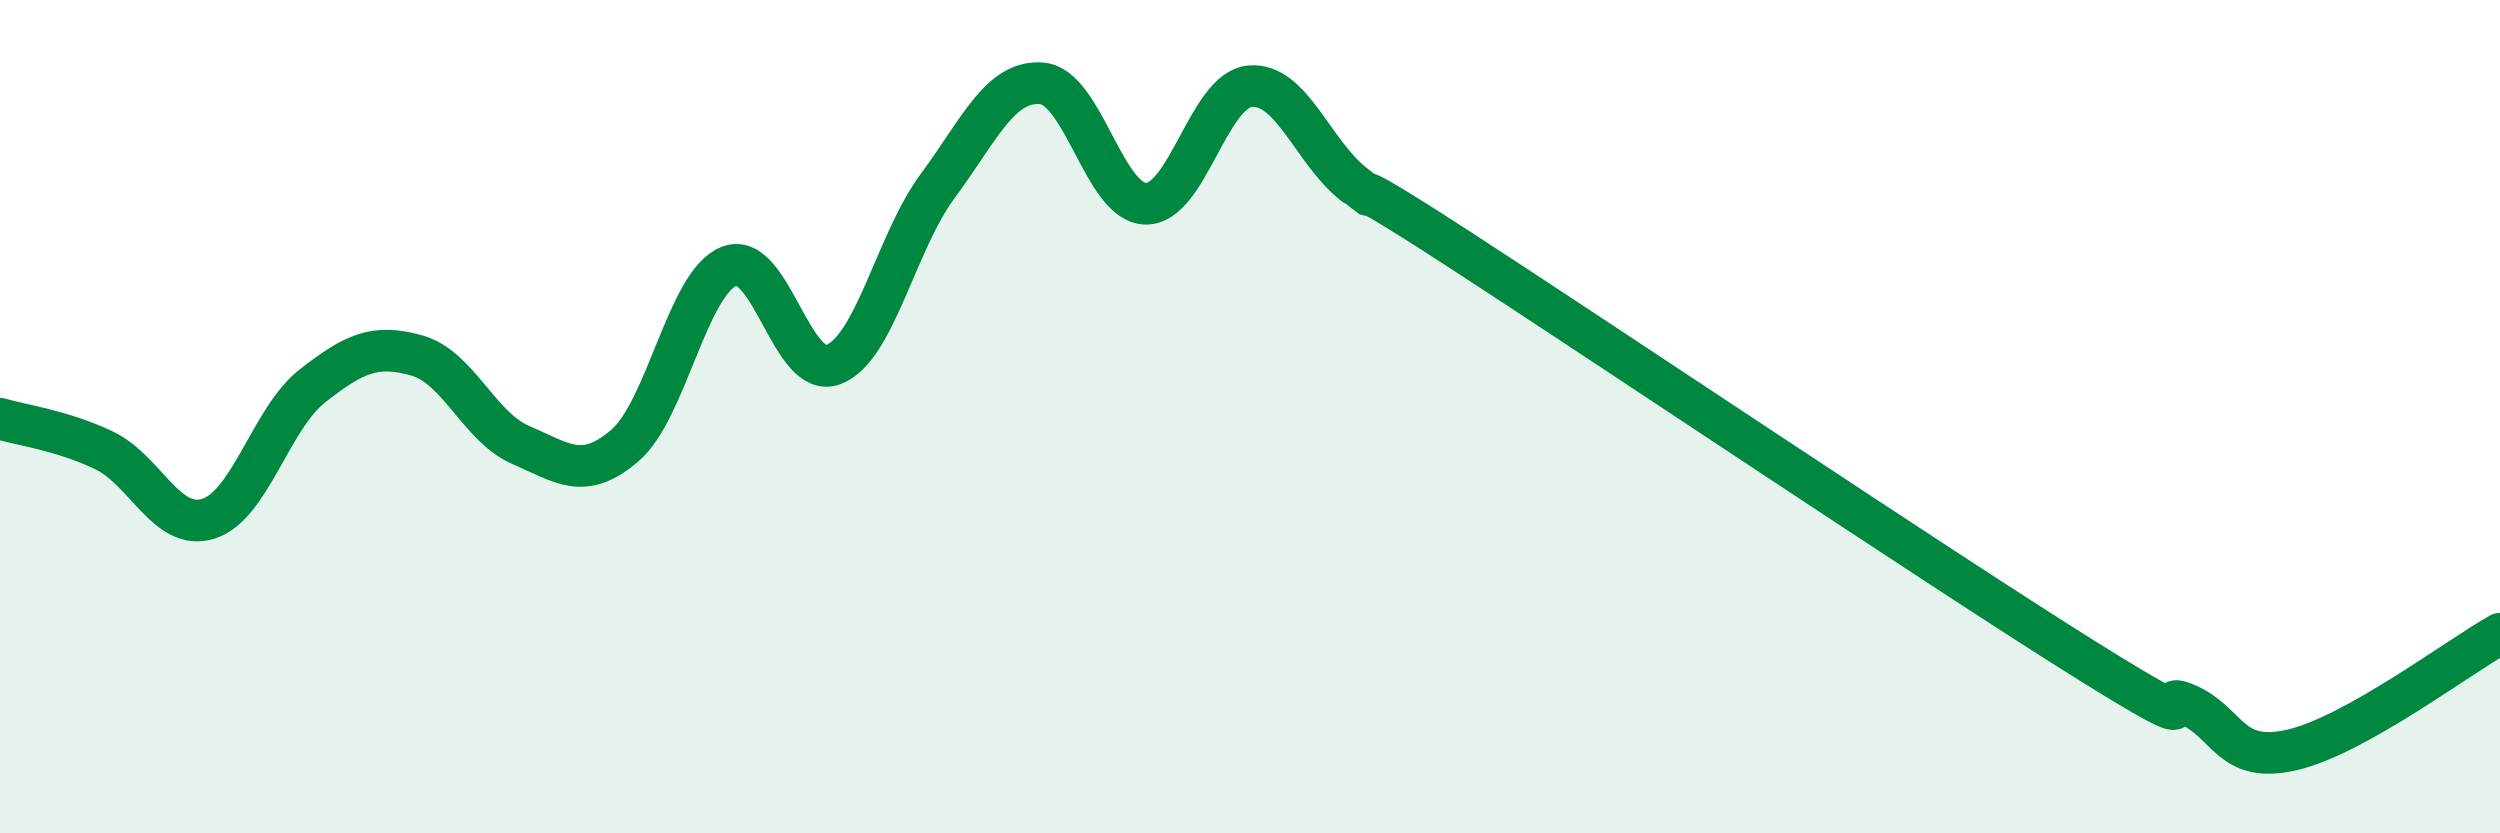
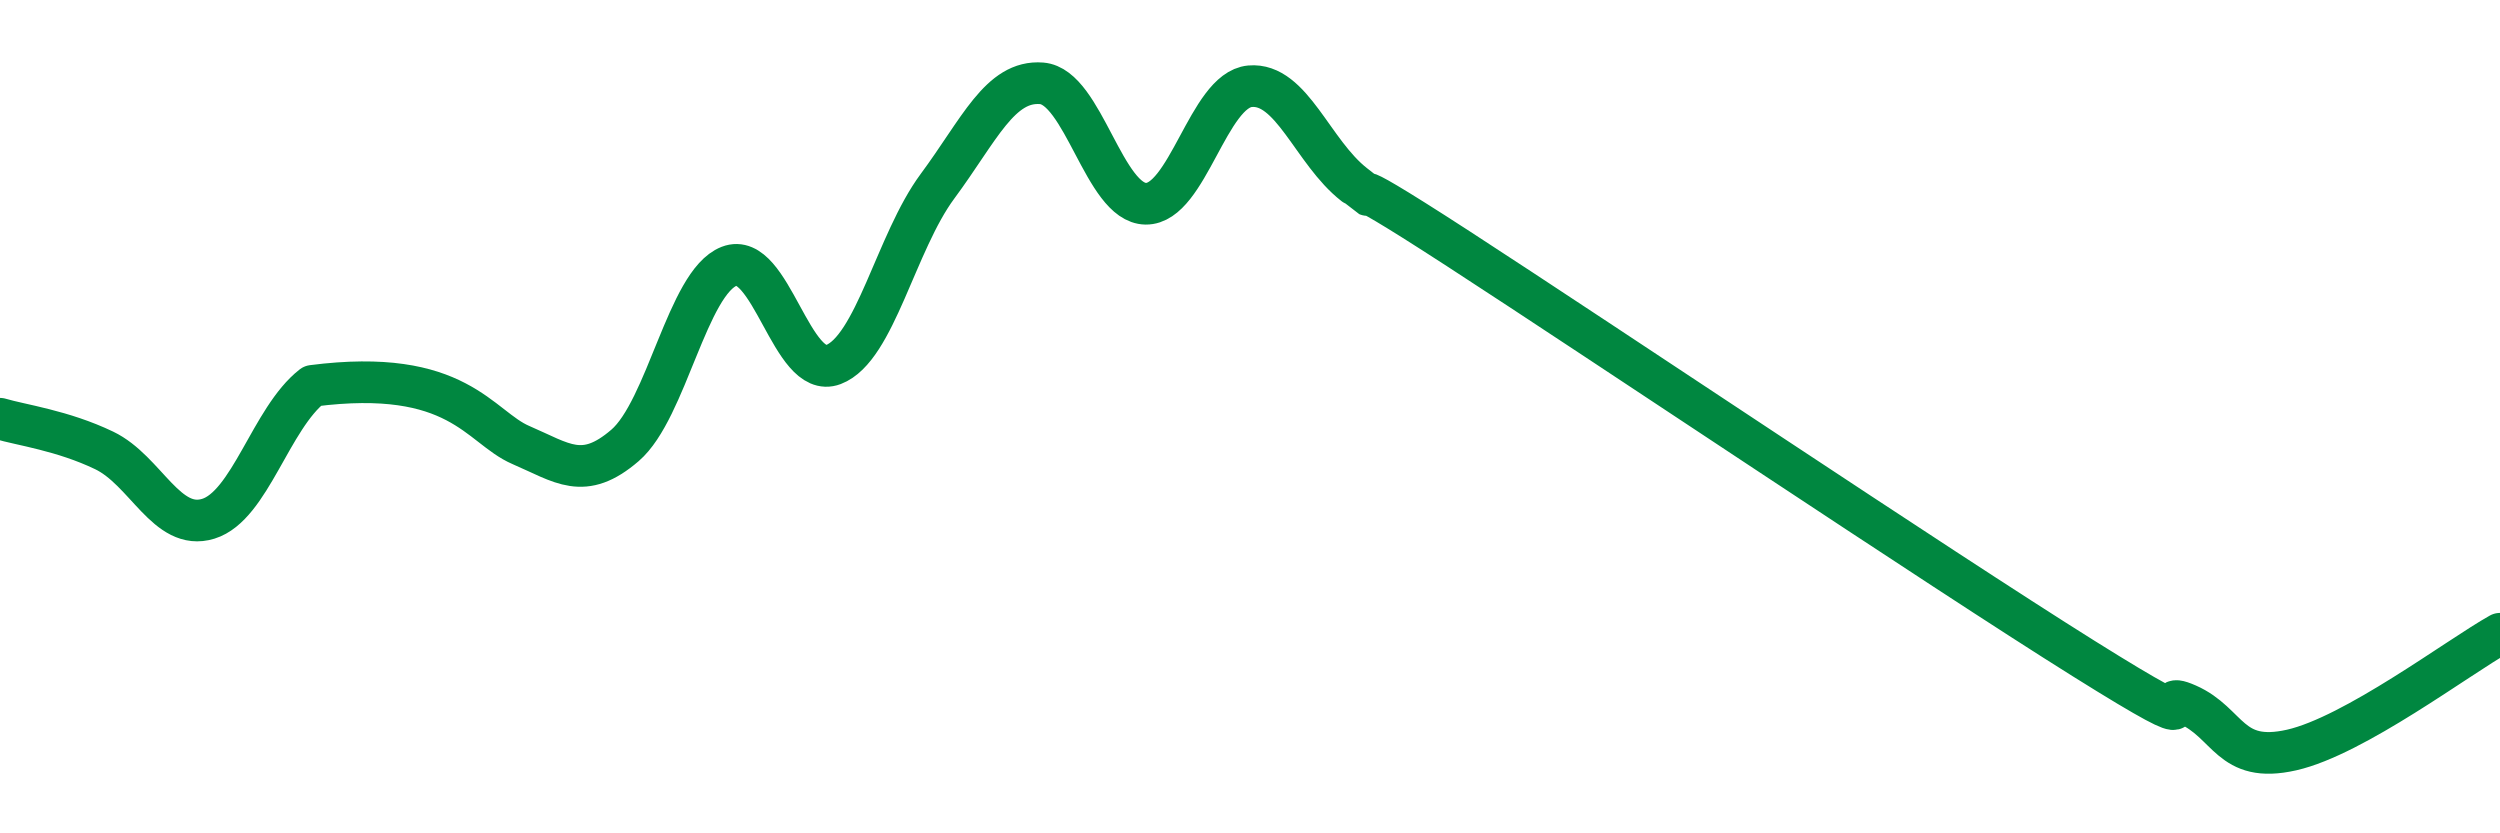
<svg xmlns="http://www.w3.org/2000/svg" width="60" height="20" viewBox="0 0 60 20">
-   <path d="M 0,10.05 C 0.5,10.2 1.5,10.33 2.5,10.81 C 3.5,11.29 4,12.76 5,12.45 C 6,12.14 6.5,10.04 7.5,9.26 C 8.5,8.48 9,8.25 10,8.53 C 11,8.81 11.5,10.25 12.5,10.68 C 13.5,11.11 14,11.55 15,10.69 C 16,9.83 16.5,6.78 17.5,6.39 C 18.5,6 19,9.13 20,8.75 C 21,8.37 21.5,5.82 22.5,4.47 C 23.5,3.12 24,1.92 25,2 C 26,2.08 26.5,4.88 27.5,4.89 C 28.5,4.9 29,2.16 30,2.07 C 31,1.98 31.5,3.65 32.5,4.43 C 33.5,5.21 31.5,3.7 35,5.97 C 38.5,8.24 46.5,13.61 50,15.8 C 53.5,17.99 51.5,16.47 52.5,16.91 C 53.5,17.35 53.5,18.34 55,18 C 56.5,17.66 59,15.77 60,15.21L60 20L0 20Z" fill="#008740" opacity="0.1" stroke-linecap="round" stroke-linejoin="round" />
-   <path d="M 0,10.05 C 0.5,10.2 1.5,10.33 2.5,10.81 C 3.5,11.29 4,12.76 5,12.45 C 6,12.14 6.5,10.04 7.5,9.26 C 8.5,8.48 9,8.25 10,8.53 C 11,8.81 11.5,10.25 12.5,10.68 C 13.5,11.11 14,11.55 15,10.69 C 16,9.83 16.5,6.78 17.5,6.39 C 18.5,6 19,9.13 20,8.75 C 21,8.37 21.5,5.82 22.5,4.47 C 23.5,3.12 24,1.92 25,2 C 26,2.08 26.5,4.88 27.5,4.89 C 28.5,4.9 29,2.16 30,2.07 C 31,1.98 31.5,3.65 32.5,4.43 C 33.5,5.21 31.5,3.7 35,5.97 C 38.5,8.24 46.5,13.61 50,15.8 C 53.5,17.99 51.5,16.47 52.5,16.91 C 53.5,17.35 53.5,18.34 55,18 C 56.5,17.66 59,15.77 60,15.21" stroke="#008740" stroke-width="1" fill="none" stroke-linecap="round" stroke-linejoin="round" />
+   <path d="M 0,10.05 C 0.5,10.2 1.5,10.33 2.5,10.81 C 3.5,11.29 4,12.76 5,12.45 C 6,12.14 6.5,10.04 7.5,9.26 C 11,8.81 11.5,10.25 12.5,10.68 C 13.5,11.11 14,11.55 15,10.69 C 16,9.83 16.5,6.78 17.5,6.39 C 18.5,6 19,9.13 20,8.75 C 21,8.37 21.5,5.82 22.5,4.47 C 23.5,3.12 24,1.92 25,2 C 26,2.08 26.5,4.88 27.5,4.89 C 28.5,4.9 29,2.16 30,2.07 C 31,1.98 31.5,3.65 32.5,4.43 C 33.5,5.21 31.5,3.7 35,5.97 C 38.5,8.24 46.5,13.61 50,15.8 C 53.5,17.99 51.5,16.47 52.5,16.91 C 53.5,17.35 53.5,18.34 55,18 C 56.5,17.66 59,15.77 60,15.21" stroke="#008740" stroke-width="1" fill="none" stroke-linecap="round" stroke-linejoin="round" />
</svg>